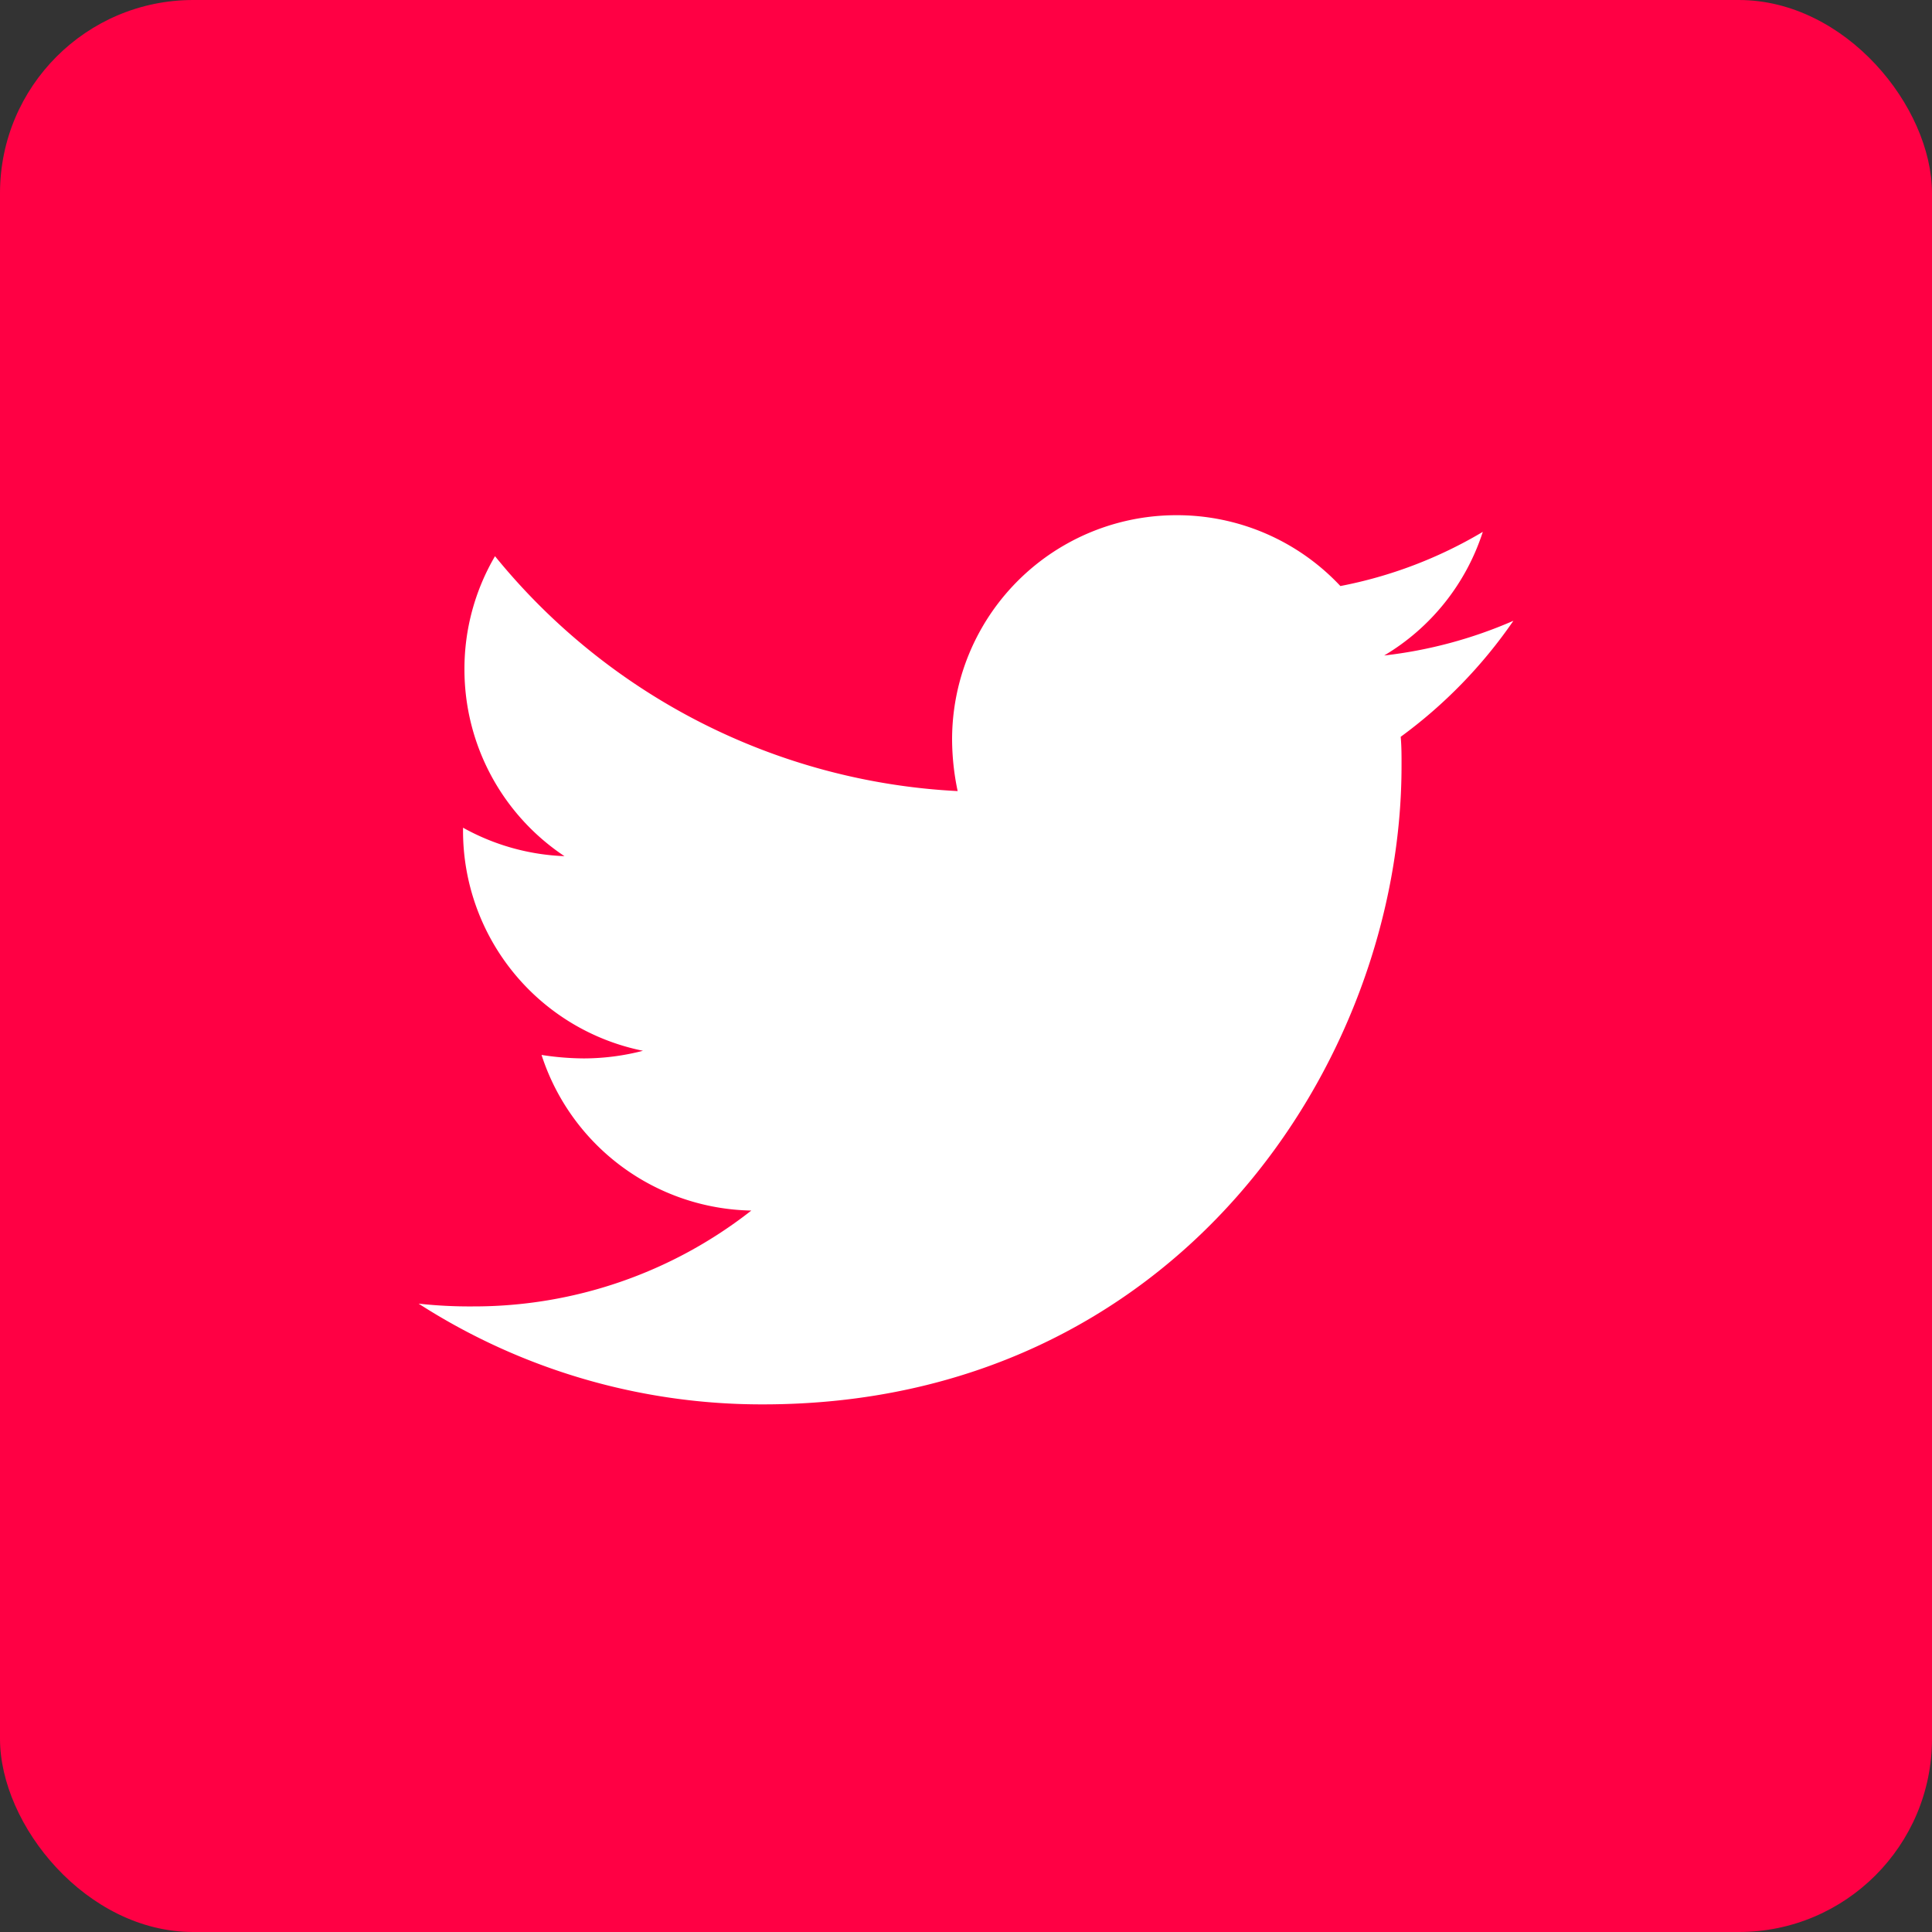
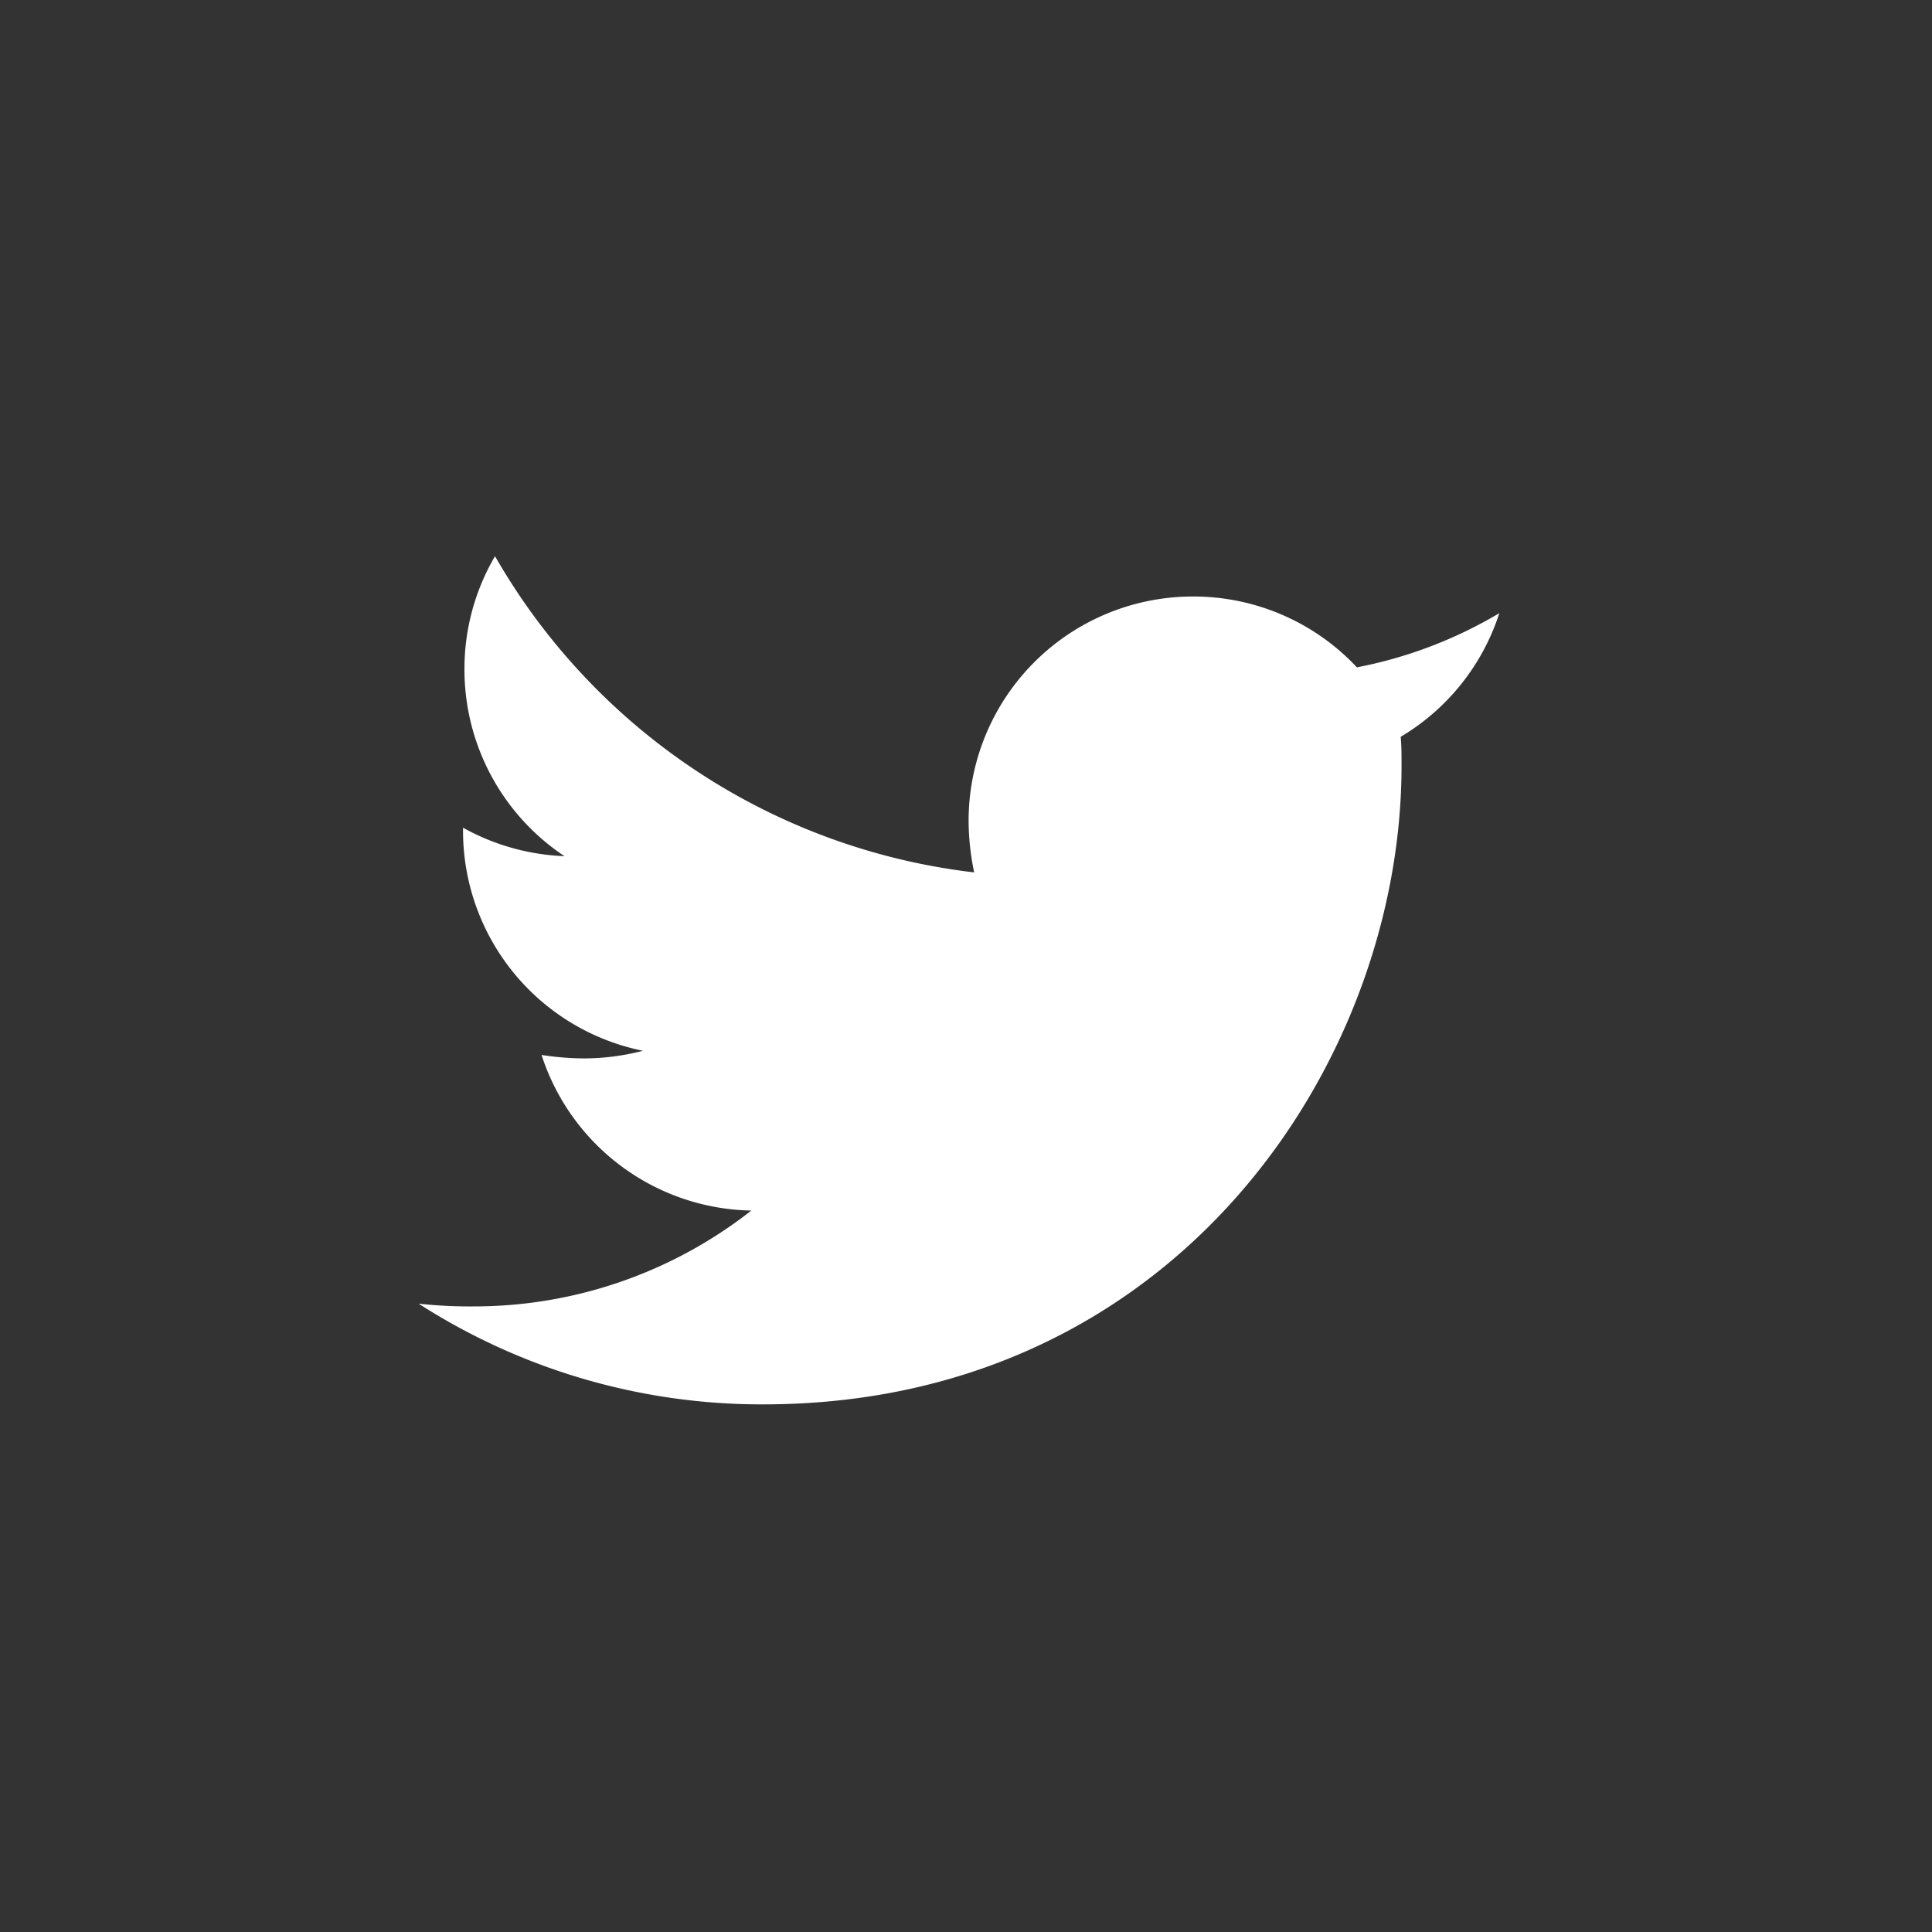
<svg xmlns="http://www.w3.org/2000/svg" width="60" height="60" viewBox="0 0 60 60">
  <rect x="0" y="0" width="60" height="60" fill="#333333" stroke="none" />
  <g id="グループ_33" data-name="グループ 33" transform="translate(-38 -7211)">
-     <rect id="長方形_86" data-name="長方形 86" width="60" height="60" rx="6" transform="translate(38 7211)" fill="#f04" />
-     <path id="パス_17" data-name="パス 17" d="M30.5-19.675A14.978,14.978,0,0,0,34-23.278,13.97,13.97,0,0,1,29.987-22.2a6.949,6.949,0,0,0,3.063-3.84,13.718,13.718,0,0,1-4.423,1.683,6.952,6.952,0,0,0-5.091-2.2,6.965,6.965,0,0,0-6.968,6.968,7.866,7.866,0,0,0,.173,1.6A19.807,19.807,0,0,1,2.373-25.284a6.915,6.915,0,0,0-.949,3.516,6.963,6.963,0,0,0,3.106,5.8,7.017,7.017,0,0,1-3.15-.884v.086A6.969,6.969,0,0,0,6.968-9.924a7.368,7.368,0,0,1-1.834.237,8.782,8.782,0,0,1-1.316-.108,6.981,6.981,0,0,0,6.515,4.833A13.956,13.956,0,0,1,1.683-1.985,14.421,14.421,0,0,1,0-2.071,19.692,19.692,0,0,0,10.7,1.057c12.815,0,19.826-10.614,19.826-19.826C30.527-19.071,30.527-19.373,30.5-19.675Z" transform="translate(51 7253.557)" fill="#fff" />
+     <path id="パス_17" data-name="パス 17" d="M30.5-19.675a6.949,6.949,0,0,0,3.063-3.84,13.718,13.718,0,0,1-4.423,1.683,6.952,6.952,0,0,0-5.091-2.2,6.965,6.965,0,0,0-6.968,6.968,7.866,7.866,0,0,0,.173,1.6A19.807,19.807,0,0,1,2.373-25.284a6.915,6.915,0,0,0-.949,3.516,6.963,6.963,0,0,0,3.106,5.8,7.017,7.017,0,0,1-3.15-.884v.086A6.969,6.969,0,0,0,6.968-9.924a7.368,7.368,0,0,1-1.834.237,8.782,8.782,0,0,1-1.316-.108,6.981,6.981,0,0,0,6.515,4.833A13.956,13.956,0,0,1,1.683-1.985,14.421,14.421,0,0,1,0-2.071,19.692,19.692,0,0,0,10.7,1.057c12.815,0,19.826-10.614,19.826-19.826C30.527-19.071,30.527-19.373,30.5-19.675Z" transform="translate(51 7253.557)" fill="#fff" />
  </g>
</svg>